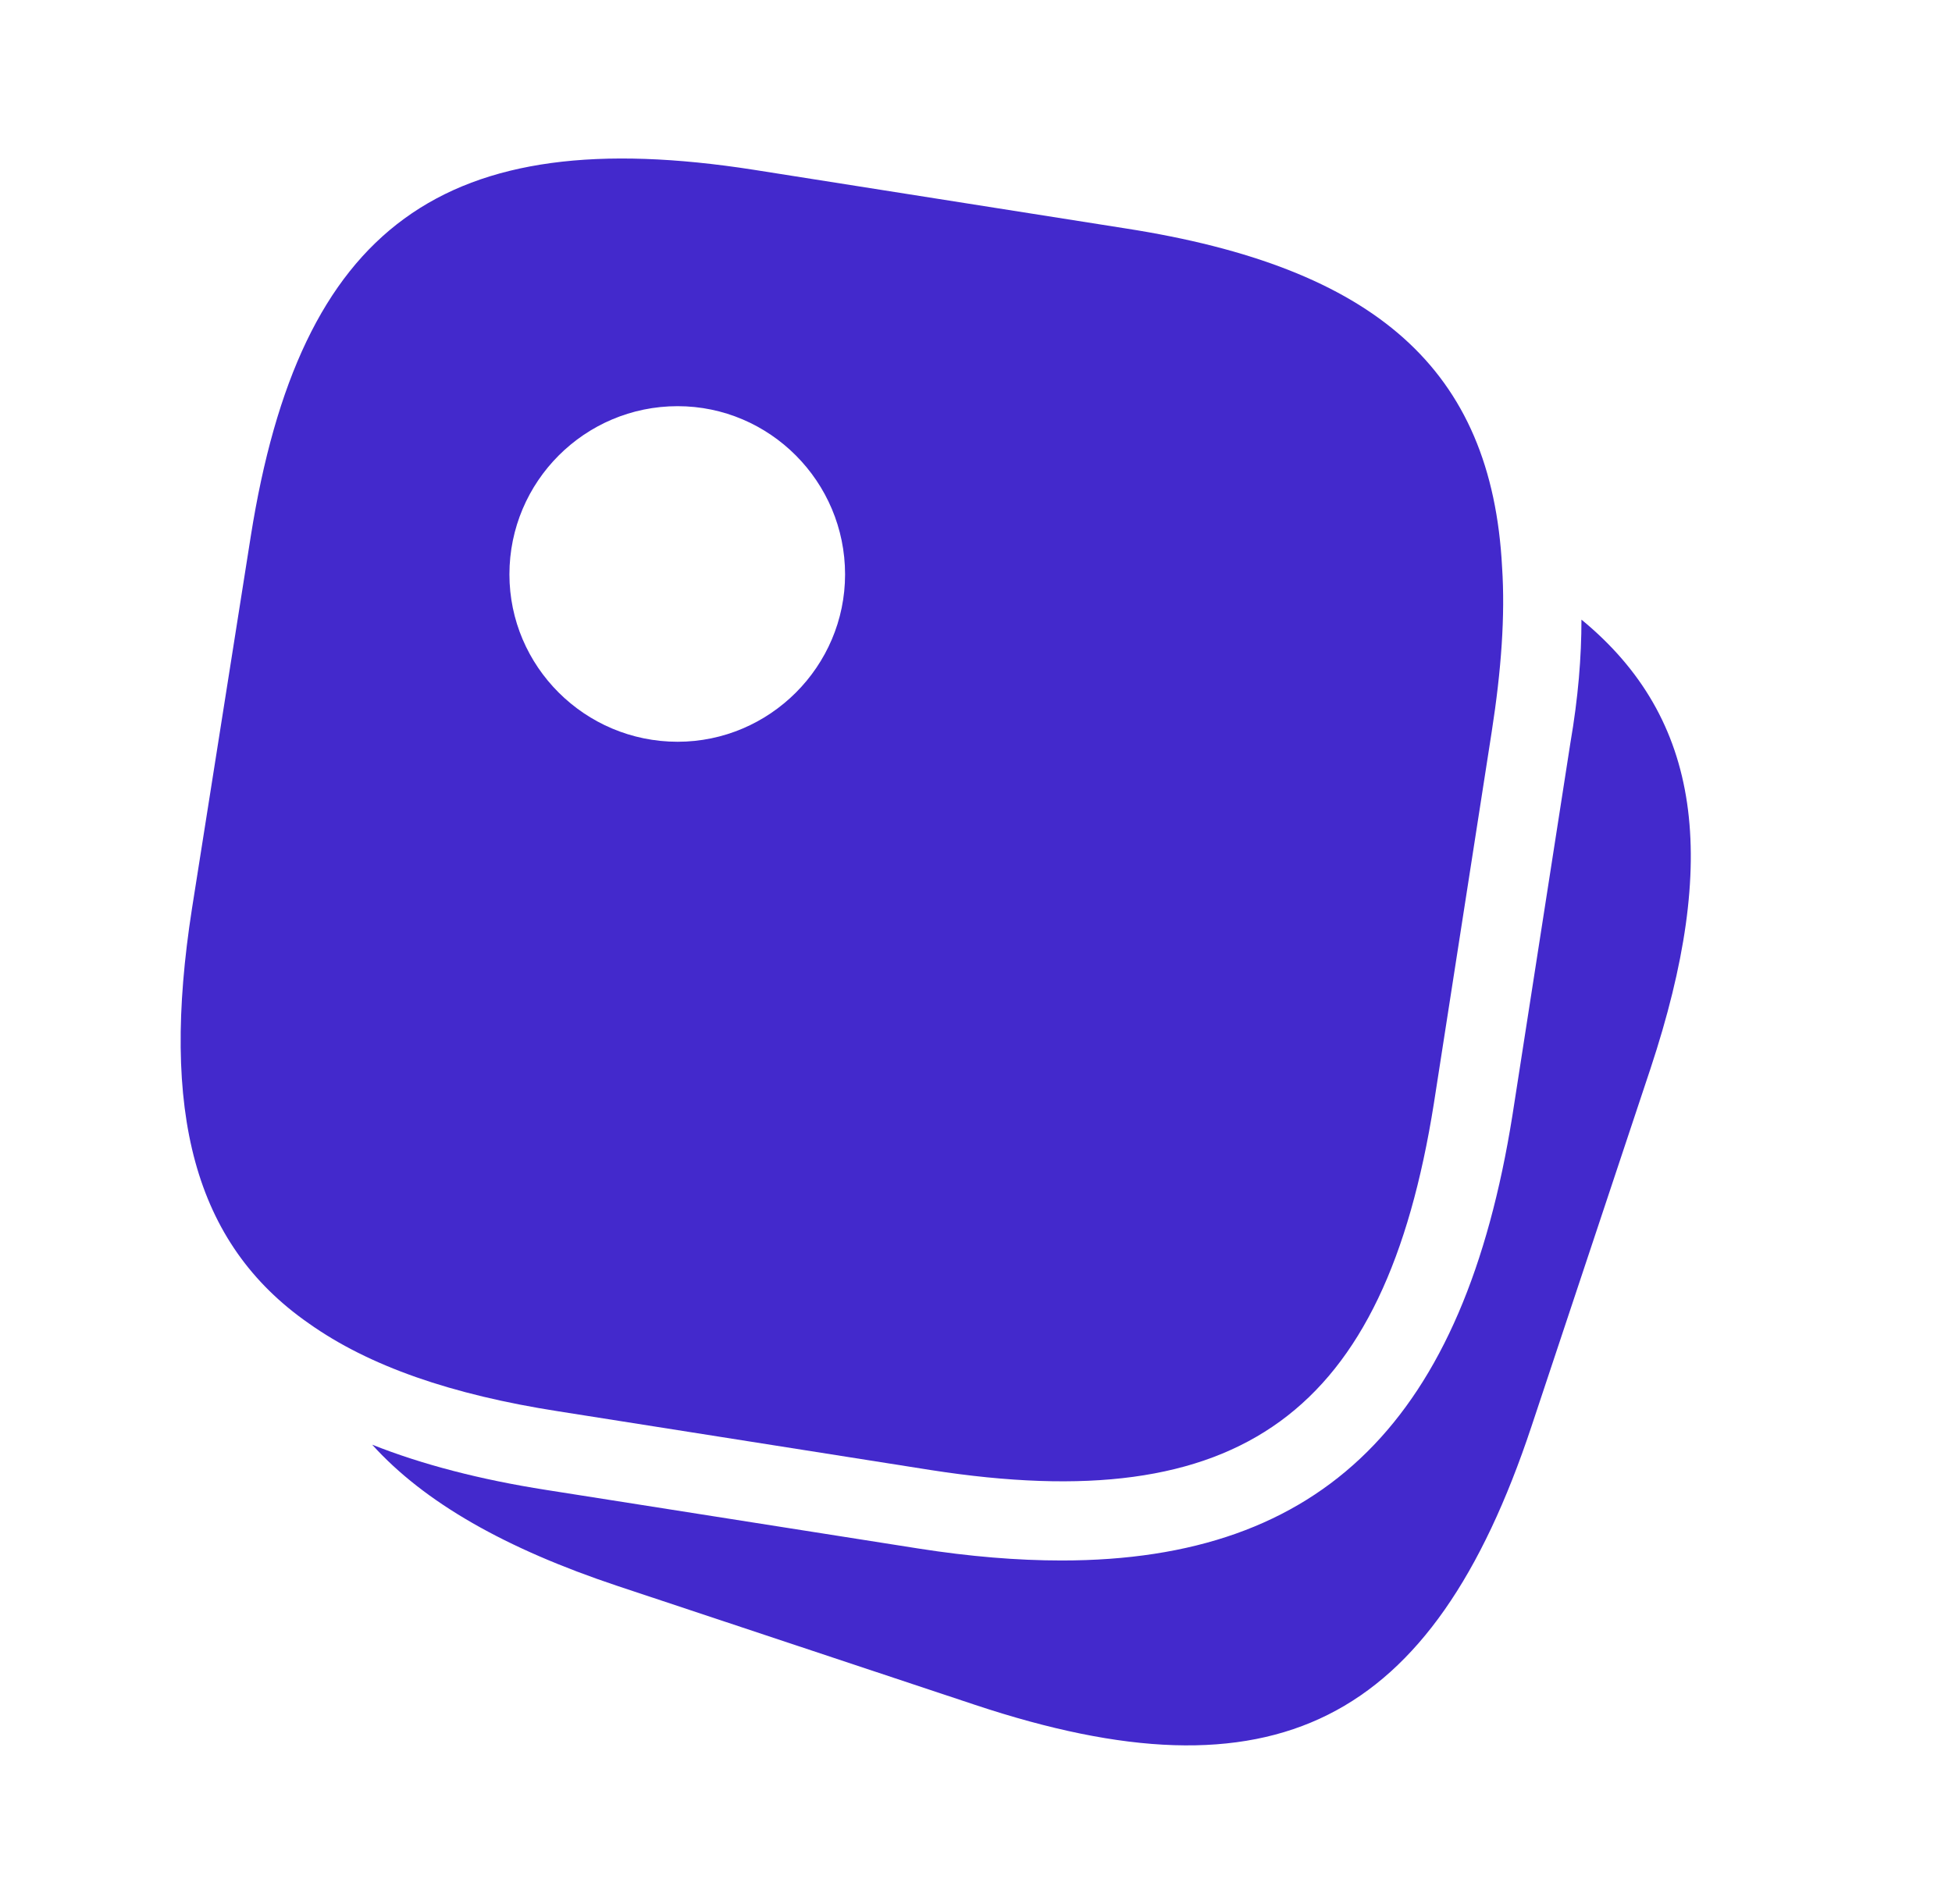
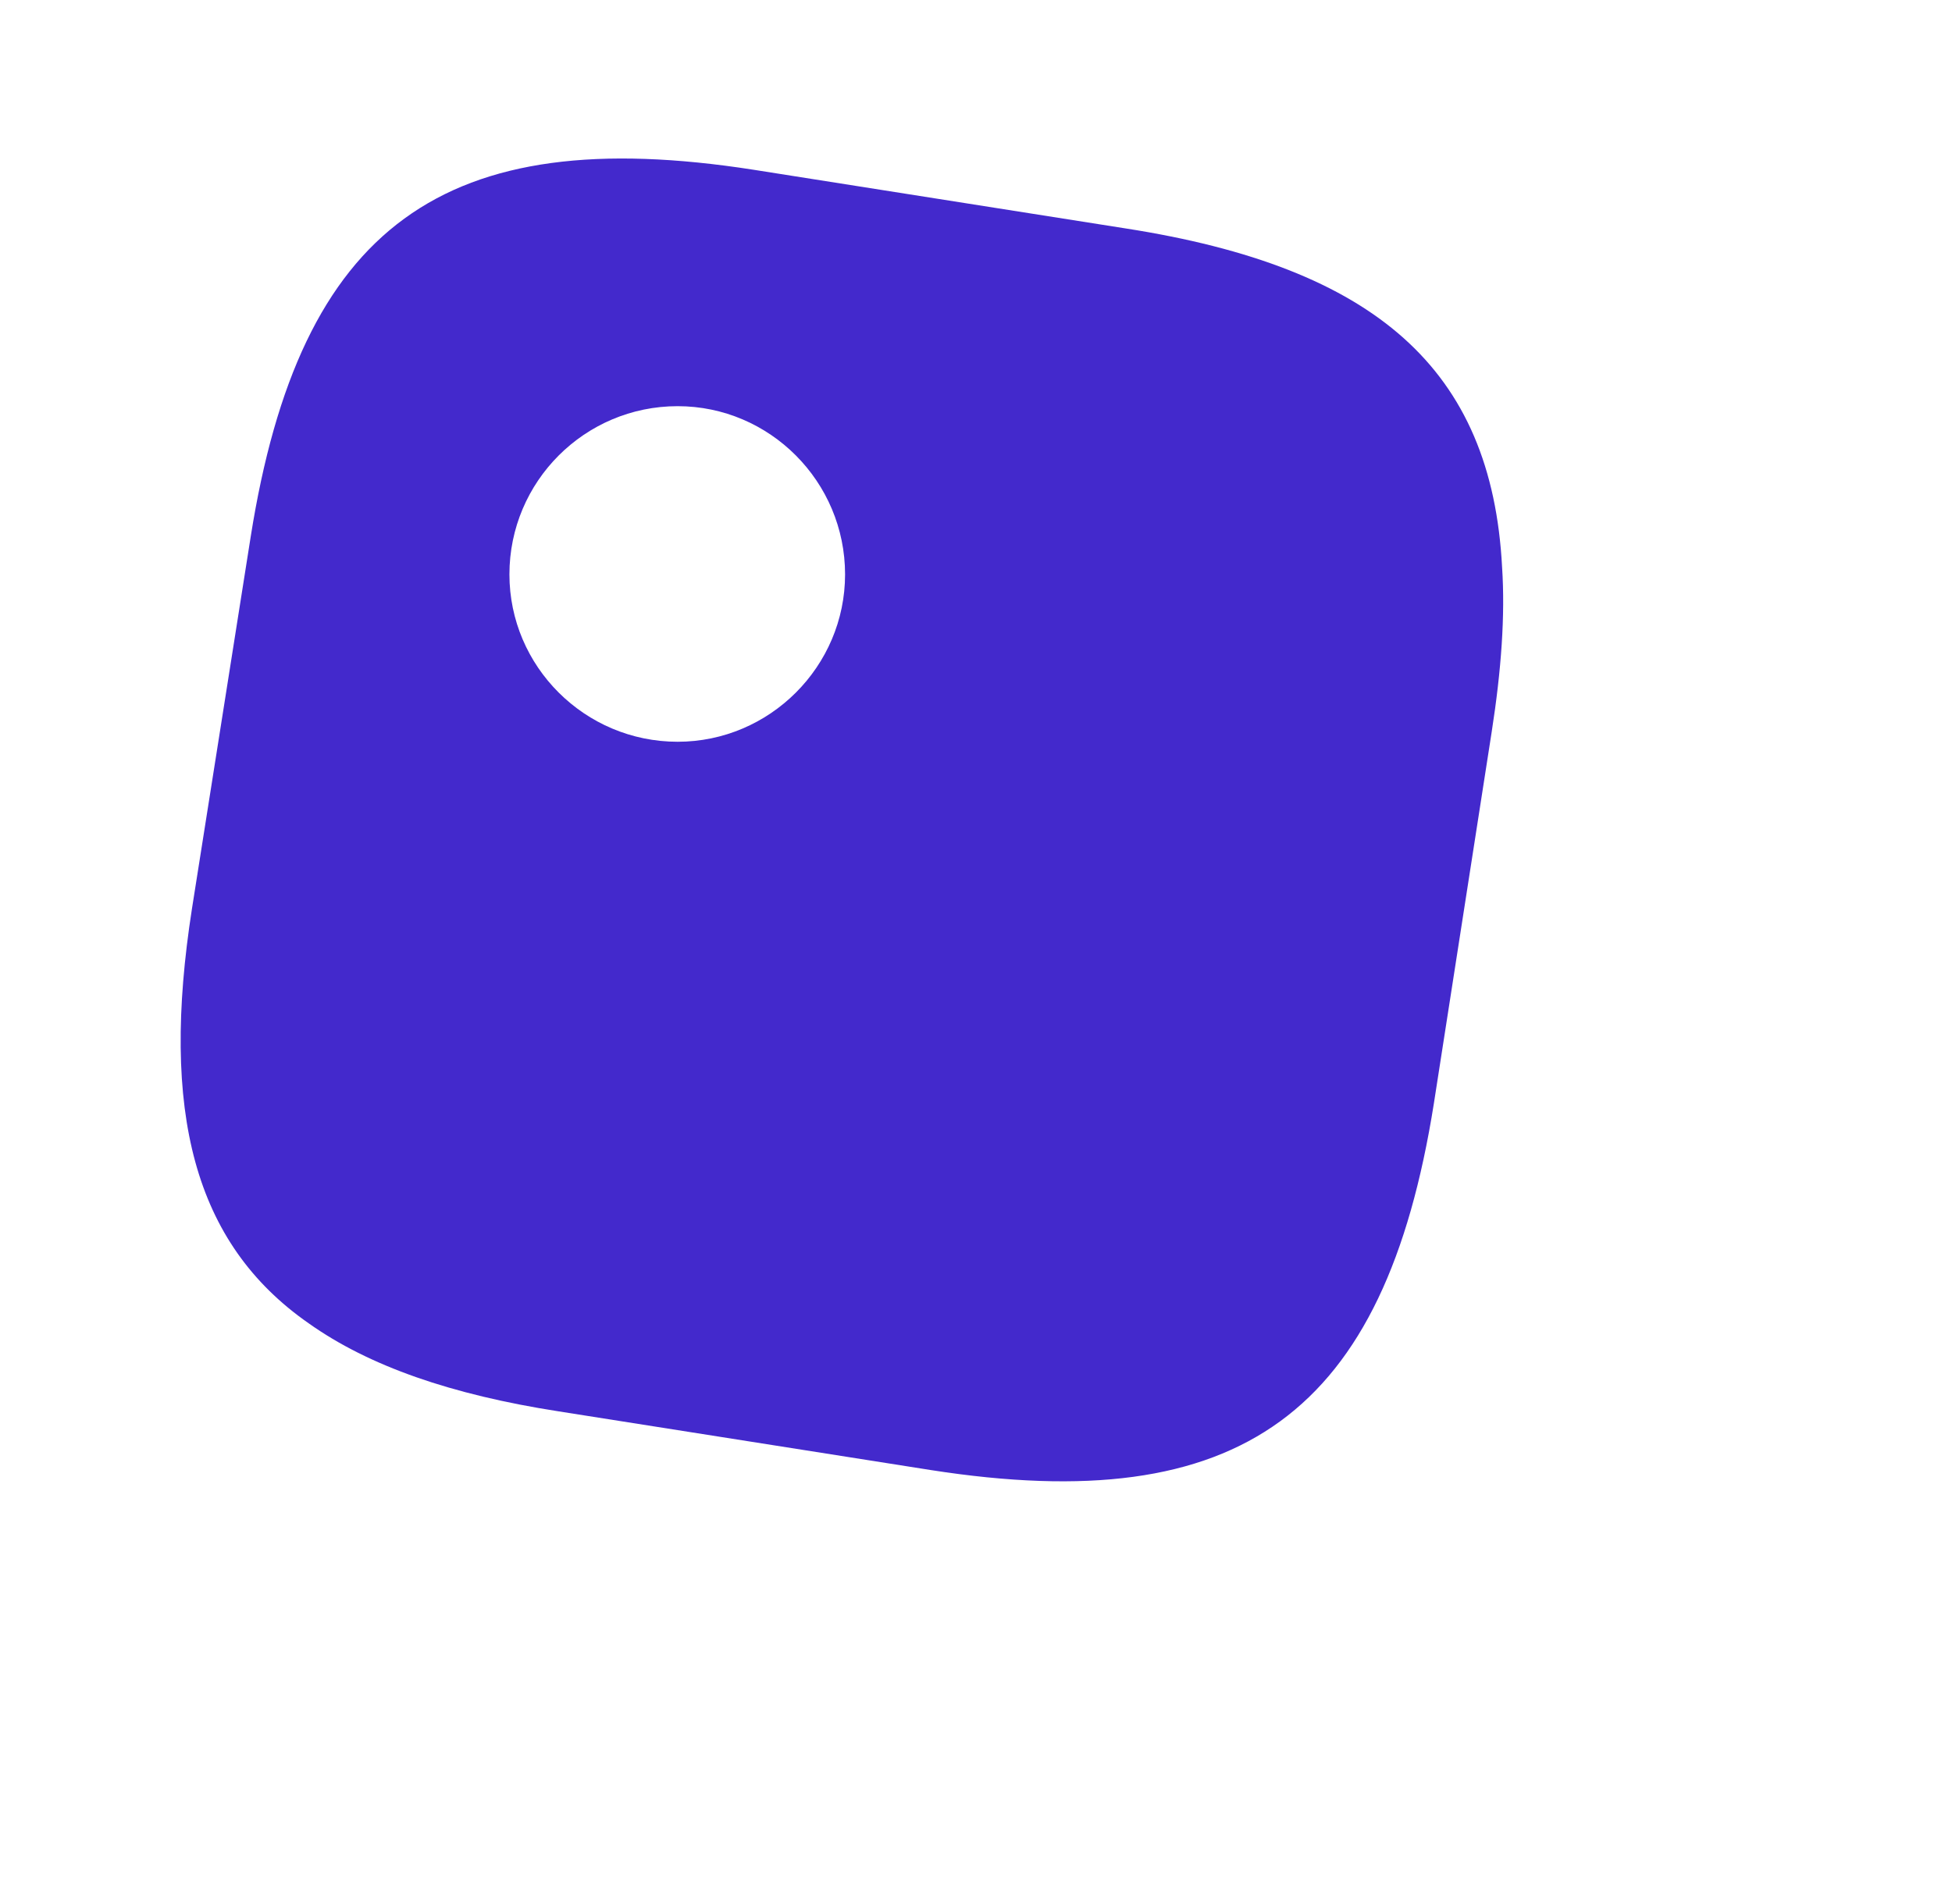
<svg xmlns="http://www.w3.org/2000/svg" width="41" height="40" viewBox="0 0 41 40" fill="none">
  <path d="M23.65 4.8L15.833 3.567C9.317 2.55 6.3 4.75 5.267 11.267L4.033 19.083C3.367 23.35 4.067 26.117 6.483 27.8C7.75 28.7 9.483 29.3 11.733 29.65L19.55 30.883C26.067 31.9 29.083 29.7 30.117 23.183L31.333 15.367C31.533 14.083 31.617 12.933 31.55 11.917C31.333 7.75 28.883 5.617 23.65 4.8ZM14.233 15.583C12.283 15.583 10.7 14 10.7 12.067C10.7 10.117 12.283 8.533 14.233 8.533C16.167 8.533 17.75 10.117 17.75 12.067C17.75 14 16.167 15.583 14.233 15.583Z" fill="#4329CC" />
-   <path d="M34.667 22.45L32.167 29.967C30.083 36.233 26.75 37.9 20.483 35.817L12.967 33.317C10.617 32.533 8.917 31.567 7.817 30.35C8.867 30.767 10.083 31.083 11.467 31.3L19.3 32.533C20.367 32.7 21.367 32.783 22.3 32.783C27.8 32.783 30.75 29.817 31.767 23.433L32.983 15.617C33.15 14.65 33.217 13.8 33.217 13.017C35.75 15.1 36.117 18.067 34.667 22.45Z" fill="#4329CC" />
</svg>